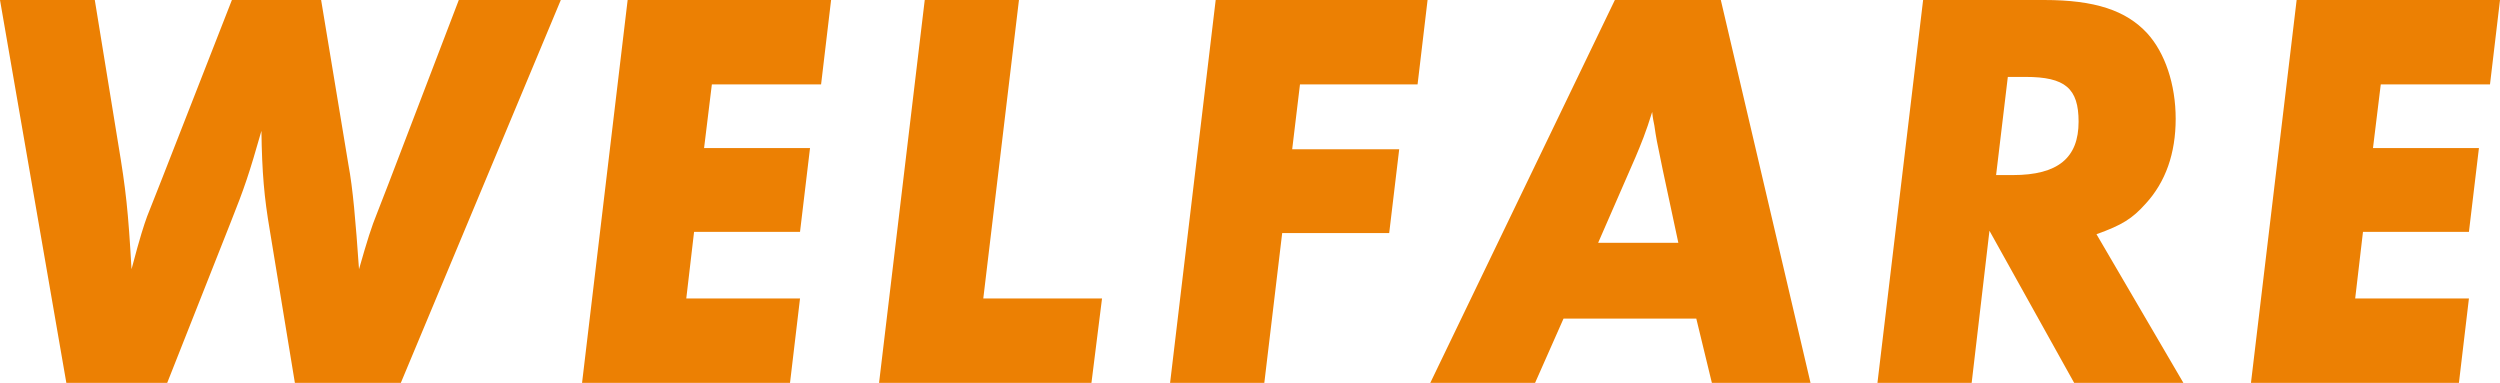
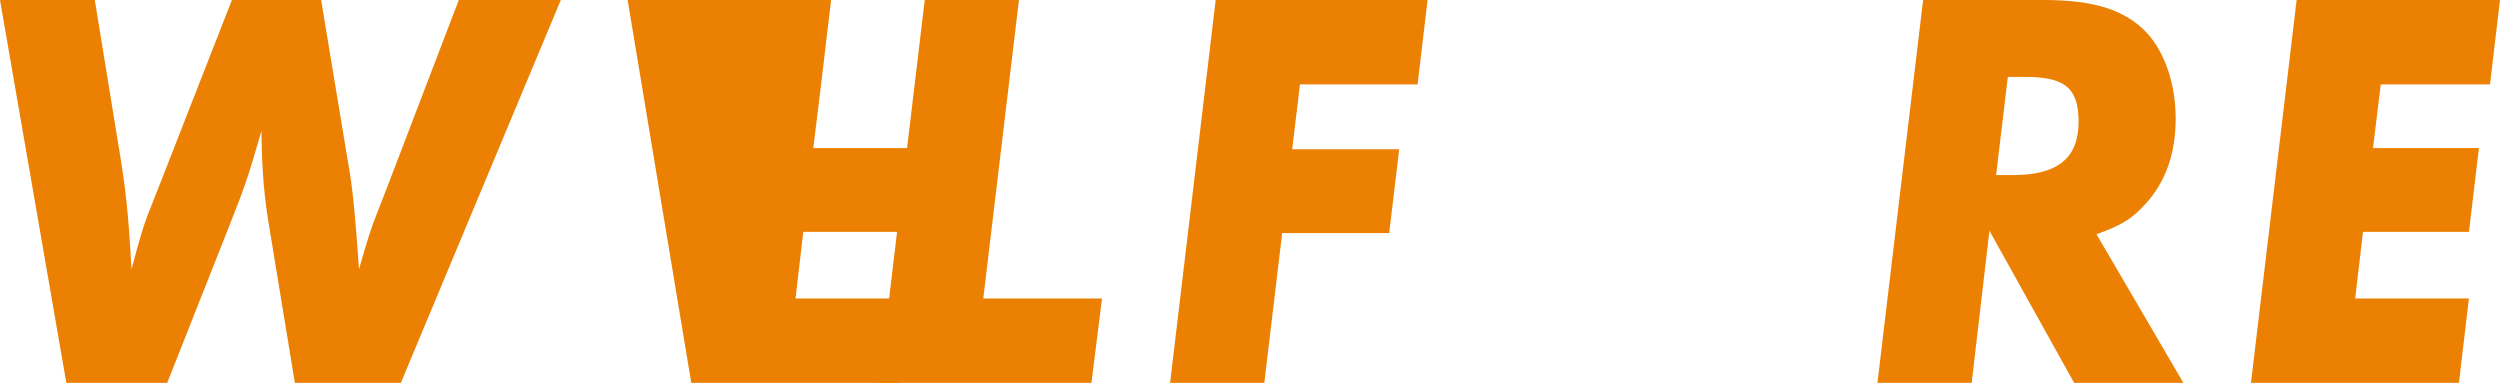
<svg xmlns="http://www.w3.org/2000/svg" id="_レイヤー_2" data-name="レイヤー 2" width="304.87" height="46.69" viewBox="0 0 304.87 46.69">
  <defs>
    <style>
      .cls-1 {
        fill: #ec8003;
        stroke-width: 0px;
      }
    </style>
  </defs>
  <g id="TOP_CORPRATE">
    <g>
      <path class="cls-1" d="m68.39,0l-19.51,46.69h-12.92l-3.06-18.62c-.68-3.99-.95-7-1.02-12.11-1.5,5.25-2.04,6.86-3.74,11.13l-7.75,19.6h-12.3L0,0h11.56l2.85,17.5c.95,5.67,1.22,8.19,1.63,15.33,1.09-4.13,1.5-5.32,1.9-6.44l1.77-4.48L28.28,0h10.88l3.33,20.09c.54,2.87.88,6.86,1.29,12.74,1.02-3.57,1.5-5.11,2.24-6.93l1.36-3.5L55.95,0h12.44Z" />
-       <path class="cls-1" d="m101.35,0l-1.22,10.29h-13.32l-.95,7.77h12.92l-1.22,10.22h-12.92l-.95,8.12h13.87l-1.22,10.29h-25.36L76.54,0h24.81Z" />
+       <path class="cls-1" d="m101.35,0l-1.22,10.29l-.95,7.77h12.92l-1.22,10.22h-12.92l-.95,8.12h13.87l-1.22,10.29h-25.36L76.54,0h24.81Z" />
      <path class="cls-1" d="m124.26,0l-4.35,36.4h14.48l-1.29,10.29h-25.9L112.77,0h11.49Z" />
      <path class="cls-1" d="m174.09,0l-1.22,10.29h-14.34l-.95,7.91h13.05l-1.22,10.22h-13.05l-2.18,18.27h-11.49L148.25,0h25.83Z" />
-       <path class="cls-1" d="m190.67,38.85l-3.47,7.84h-12.78L196.93,0h12.92l10.94,46.69h-12.03l-1.9-7.84h-16.18Zm4.21-9.24h9.79l-1.9-8.89c-.75-3.57-.82-3.99-1.02-5.39-.07-.35-.2-.91-.27-1.68-.75,2.45-1.36,3.92-2.04,5.53l-4.55,10.43Z" />
      <path class="cls-1" d="m255.66,28.56l10.6,18.13h-13.32l-10.33-18.55-2.17,18.55h-11.49L234.52,0h14.75c6.19,0,9.99,1.26,12.58,4.06,2.17,2.38,3.47,6.23,3.47,10.43s-1.22,7.7-3.67,10.36c-1.63,1.82-2.86,2.59-5.98,3.71Zm-10.81-19.18l-1.43,11.97h2.04c5.51,0,8.02-2.1,8.02-6.51,0-4.06-1.63-5.46-6.46-5.46h-2.18Z" />
      <path class="cls-1" d="m304.87,0l-1.22,10.29h-13.32l-.95,7.77h12.92l-1.22,10.22h-12.92l-.95,8.12h13.87l-1.22,10.29h-25.36l5.57-46.69h24.81Z" />
    </g>
  </g>
</svg>